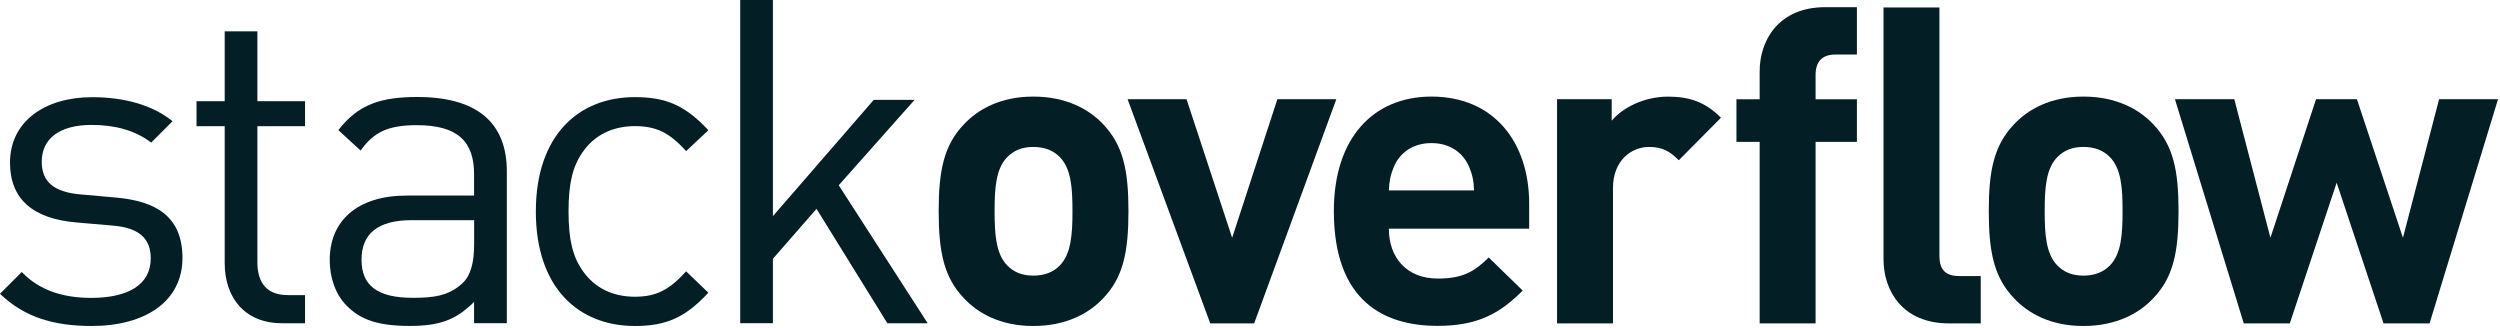
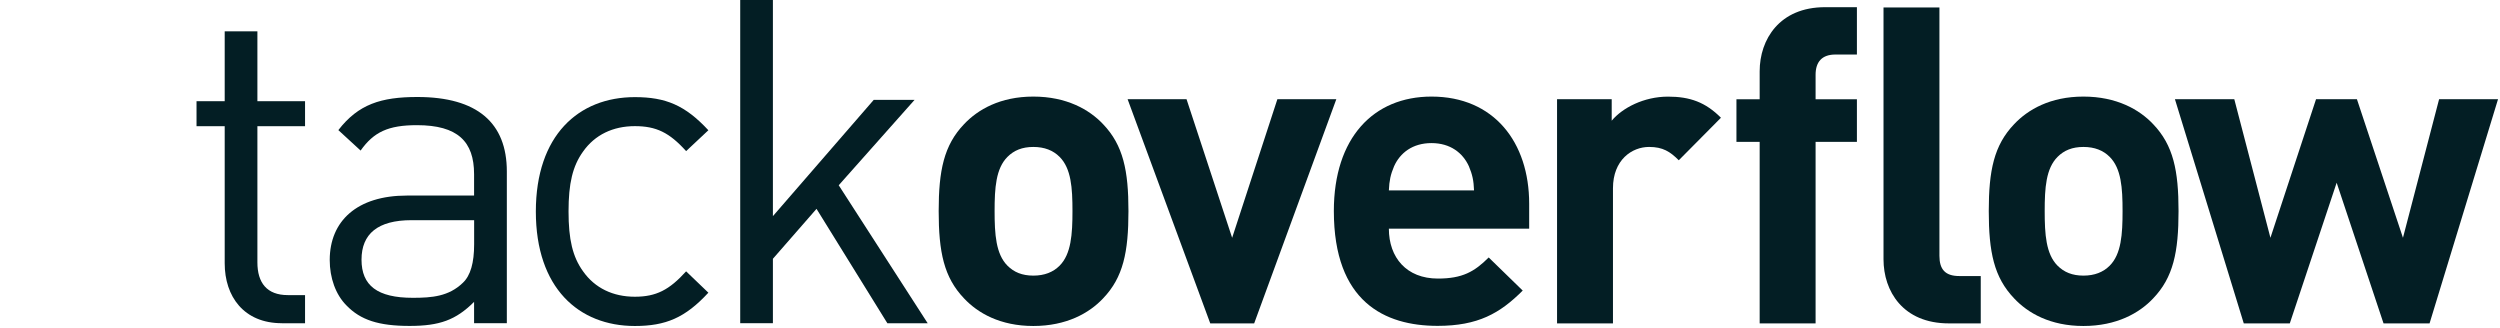
<svg xmlns="http://www.w3.org/2000/svg" width="267" height="35" viewBox="0 0 267 35" fill="none">
-   <path d="M9.793 34.815C5.766 34.815 2.616 33.894 0 31.375L2.326 29.049C4.22 31.04 6.784 31.813 9.747 31.813C13.677 31.813 16.1 30.409 16.1 27.593C16.1 25.506 14.889 24.346 12.125 24.101L8.195 23.76C3.537 23.373 1.069 21.286 1.069 17.363C1.069 13.001 4.755 10.379 9.844 10.379C13.239 10.379 16.293 11.204 18.425 12.949L16.145 15.23C14.45 13.922 12.266 13.342 9.793 13.342C6.301 13.342 4.458 14.844 4.458 17.272C4.458 19.308 5.624 20.519 8.626 20.764L12.46 21.106C16.628 21.492 19.488 23.096 19.488 27.555C19.488 32.148 15.559 34.815 9.793 34.815Z" fill="#031E24" />
  <path d="M30.105 34.519C26.034 34.519 23.998 31.658 23.998 28.121V13.478H20.989V10.811H23.998V3.344H27.49V10.811H32.579V13.478H27.49V28.025C27.49 30.209 28.508 31.517 30.737 31.517H32.579V34.525H30.105" fill="#031E24" />
  <path d="M50.632 23.515H43.944C40.356 23.515 38.61 24.971 38.61 27.735C38.61 30.498 40.304 31.806 44.093 31.806C46.128 31.806 47.926 31.658 49.427 30.209C50.252 29.436 50.638 28.076 50.638 26.085V23.515H50.632ZM50.632 34.519V32.238C48.693 34.177 46.947 34.809 43.745 34.809C40.446 34.809 38.507 34.177 37.006 32.624C35.84 31.458 35.215 29.667 35.215 27.773C35.215 23.605 38.127 20.886 43.455 20.886H50.632V18.606C50.632 15.114 48.886 13.368 44.524 13.368C41.471 13.368 39.918 14.096 38.513 16.08L36.136 13.896C38.269 11.133 40.697 10.359 44.576 10.359C50.973 10.359 54.13 13.123 54.13 18.309V34.519H50.632Z" fill="#031E24" />
  <path d="M67.801 34.816C61.79 34.816 57.228 30.744 57.228 22.594C57.228 14.451 61.79 10.373 67.801 10.373C71.099 10.373 73.18 11.243 75.654 13.91L73.277 16.139C71.486 14.148 70.075 13.472 67.801 13.472C65.475 13.472 63.536 14.393 62.273 16.184C61.158 17.737 60.72 19.579 60.72 22.581C60.72 25.584 61.158 27.433 62.273 28.979C63.536 30.77 65.475 31.691 67.801 31.691C70.081 31.691 71.486 30.963 73.277 28.979L75.654 31.259C73.18 33.94 71.099 34.816 67.801 34.816Z" fill="#031E24" />
  <path d="M94.768 34.519L87.204 22.304L82.546 27.638V34.519H79.055V0H82.546V23.083L93.312 10.669H97.673L89.575 19.785L99.078 34.525H94.768" fill="#031E24" />
  <path d="M113.162 16.75C112.472 16.061 111.551 15.694 110.359 15.694C109.167 15.694 108.291 16.061 107.602 16.75C106.358 17.994 106.223 20.062 106.223 22.542C106.223 25.023 106.358 27.136 107.602 28.379C108.291 29.068 109.161 29.436 110.359 29.436C111.551 29.436 112.472 29.068 113.162 28.379C114.399 27.142 114.54 25.023 114.54 22.542C114.54 20.062 114.405 17.994 113.162 16.75ZM117.807 31.871C116.338 33.436 113.903 34.815 110.359 34.815C106.822 34.815 104.432 33.436 102.963 31.871C100.805 29.616 100.251 26.91 100.251 22.542C100.251 18.219 100.805 15.514 102.963 13.259C104.432 11.7 106.822 10.315 110.359 10.315C113.896 10.315 116.331 11.693 117.807 13.259C119.965 15.514 120.519 18.219 120.519 22.542C120.519 26.91 119.965 29.622 117.807 31.871Z" fill="#031E24" />
  <path d="M133.945 34.538H129.255L120.429 10.598H126.723L131.593 25.397L136.425 10.592H142.72L133.945 34.538Z" fill="#031E24" />
  <path d="M156.88 17.762C156.235 16.338 154.902 15.282 152.879 15.282C150.856 15.282 149.522 16.338 148.885 17.762C148.517 18.638 148.376 19.276 148.331 20.332H157.427C157.389 19.282 157.247 18.638 156.88 17.762ZM148.331 24.423C148.331 27.503 150.212 29.751 153.568 29.751C156.19 29.751 157.472 29.017 158.993 27.497L162.626 31.033C160.191 33.469 157.846 34.802 153.53 34.802C147.88 34.802 142.455 32.232 142.455 22.536C142.455 14.721 146.681 10.315 152.885 10.315C159.547 10.315 163.316 15.185 163.316 21.756V24.423H148.331Z" fill="#031E24" />
  <path d="M179.294 17.117C178.373 16.196 177.593 15.693 176.124 15.693C174.288 15.693 172.265 17.072 172.265 20.106V34.538H166.293V10.591H172.13V12.891C173.277 11.512 175.577 10.32 178.147 10.32C180.492 10.32 182.148 10.919 183.797 12.575L179.294 17.117Z" fill="#031E24" />
  <path d="M208.142 34.538C203.227 34.538 201.159 31.091 201.159 27.69V0.799H207.131V27.322C207.131 28.746 207.73 29.481 209.244 29.481H211.544V34.538H208.142ZM193.905 15.153V34.538H187.932V15.153H185.452V10.604H187.932V7.615C187.932 4.213 190.046 0.767 194.916 0.767H198.318V5.824H196.018C194.594 5.824 193.905 6.603 193.905 7.982V10.604H198.318V15.153H193.905Z" fill="#031E24" />
  <path d="M225.311 16.75C224.622 16.061 223.7 15.694 222.509 15.694C221.317 15.694 220.441 16.061 219.751 16.75C218.508 17.994 218.373 20.062 218.373 22.542C218.373 25.023 218.508 27.136 219.751 28.379C220.441 29.068 221.317 29.436 222.509 29.436C223.7 29.436 224.622 29.068 225.311 28.379C226.554 27.142 226.69 25.023 226.69 22.542C226.69 20.062 226.554 17.994 225.311 16.75ZM229.956 31.871C228.487 33.436 226.052 34.815 222.509 34.815C218.965 34.815 216.582 33.436 215.113 31.871C212.954 29.616 212.4 26.91 212.4 22.542C212.4 18.219 212.954 15.514 215.113 13.259C216.582 11.7 218.972 10.315 222.509 10.315C226.046 10.315 228.481 11.693 229.956 13.259C232.114 15.514 232.668 18.219 232.668 22.542C232.668 26.91 232.114 29.622 229.956 31.871Z" fill="#031E24" />
  <path d="M259.477 34.538H254.561L249.555 19.514L244.55 34.538H239.634L232.283 10.598H238.623L242.482 25.396L247.352 10.598H251.72L256.636 25.396L260.495 10.598H266.789L259.477 34.538Z" fill="#031E24" />
</svg>